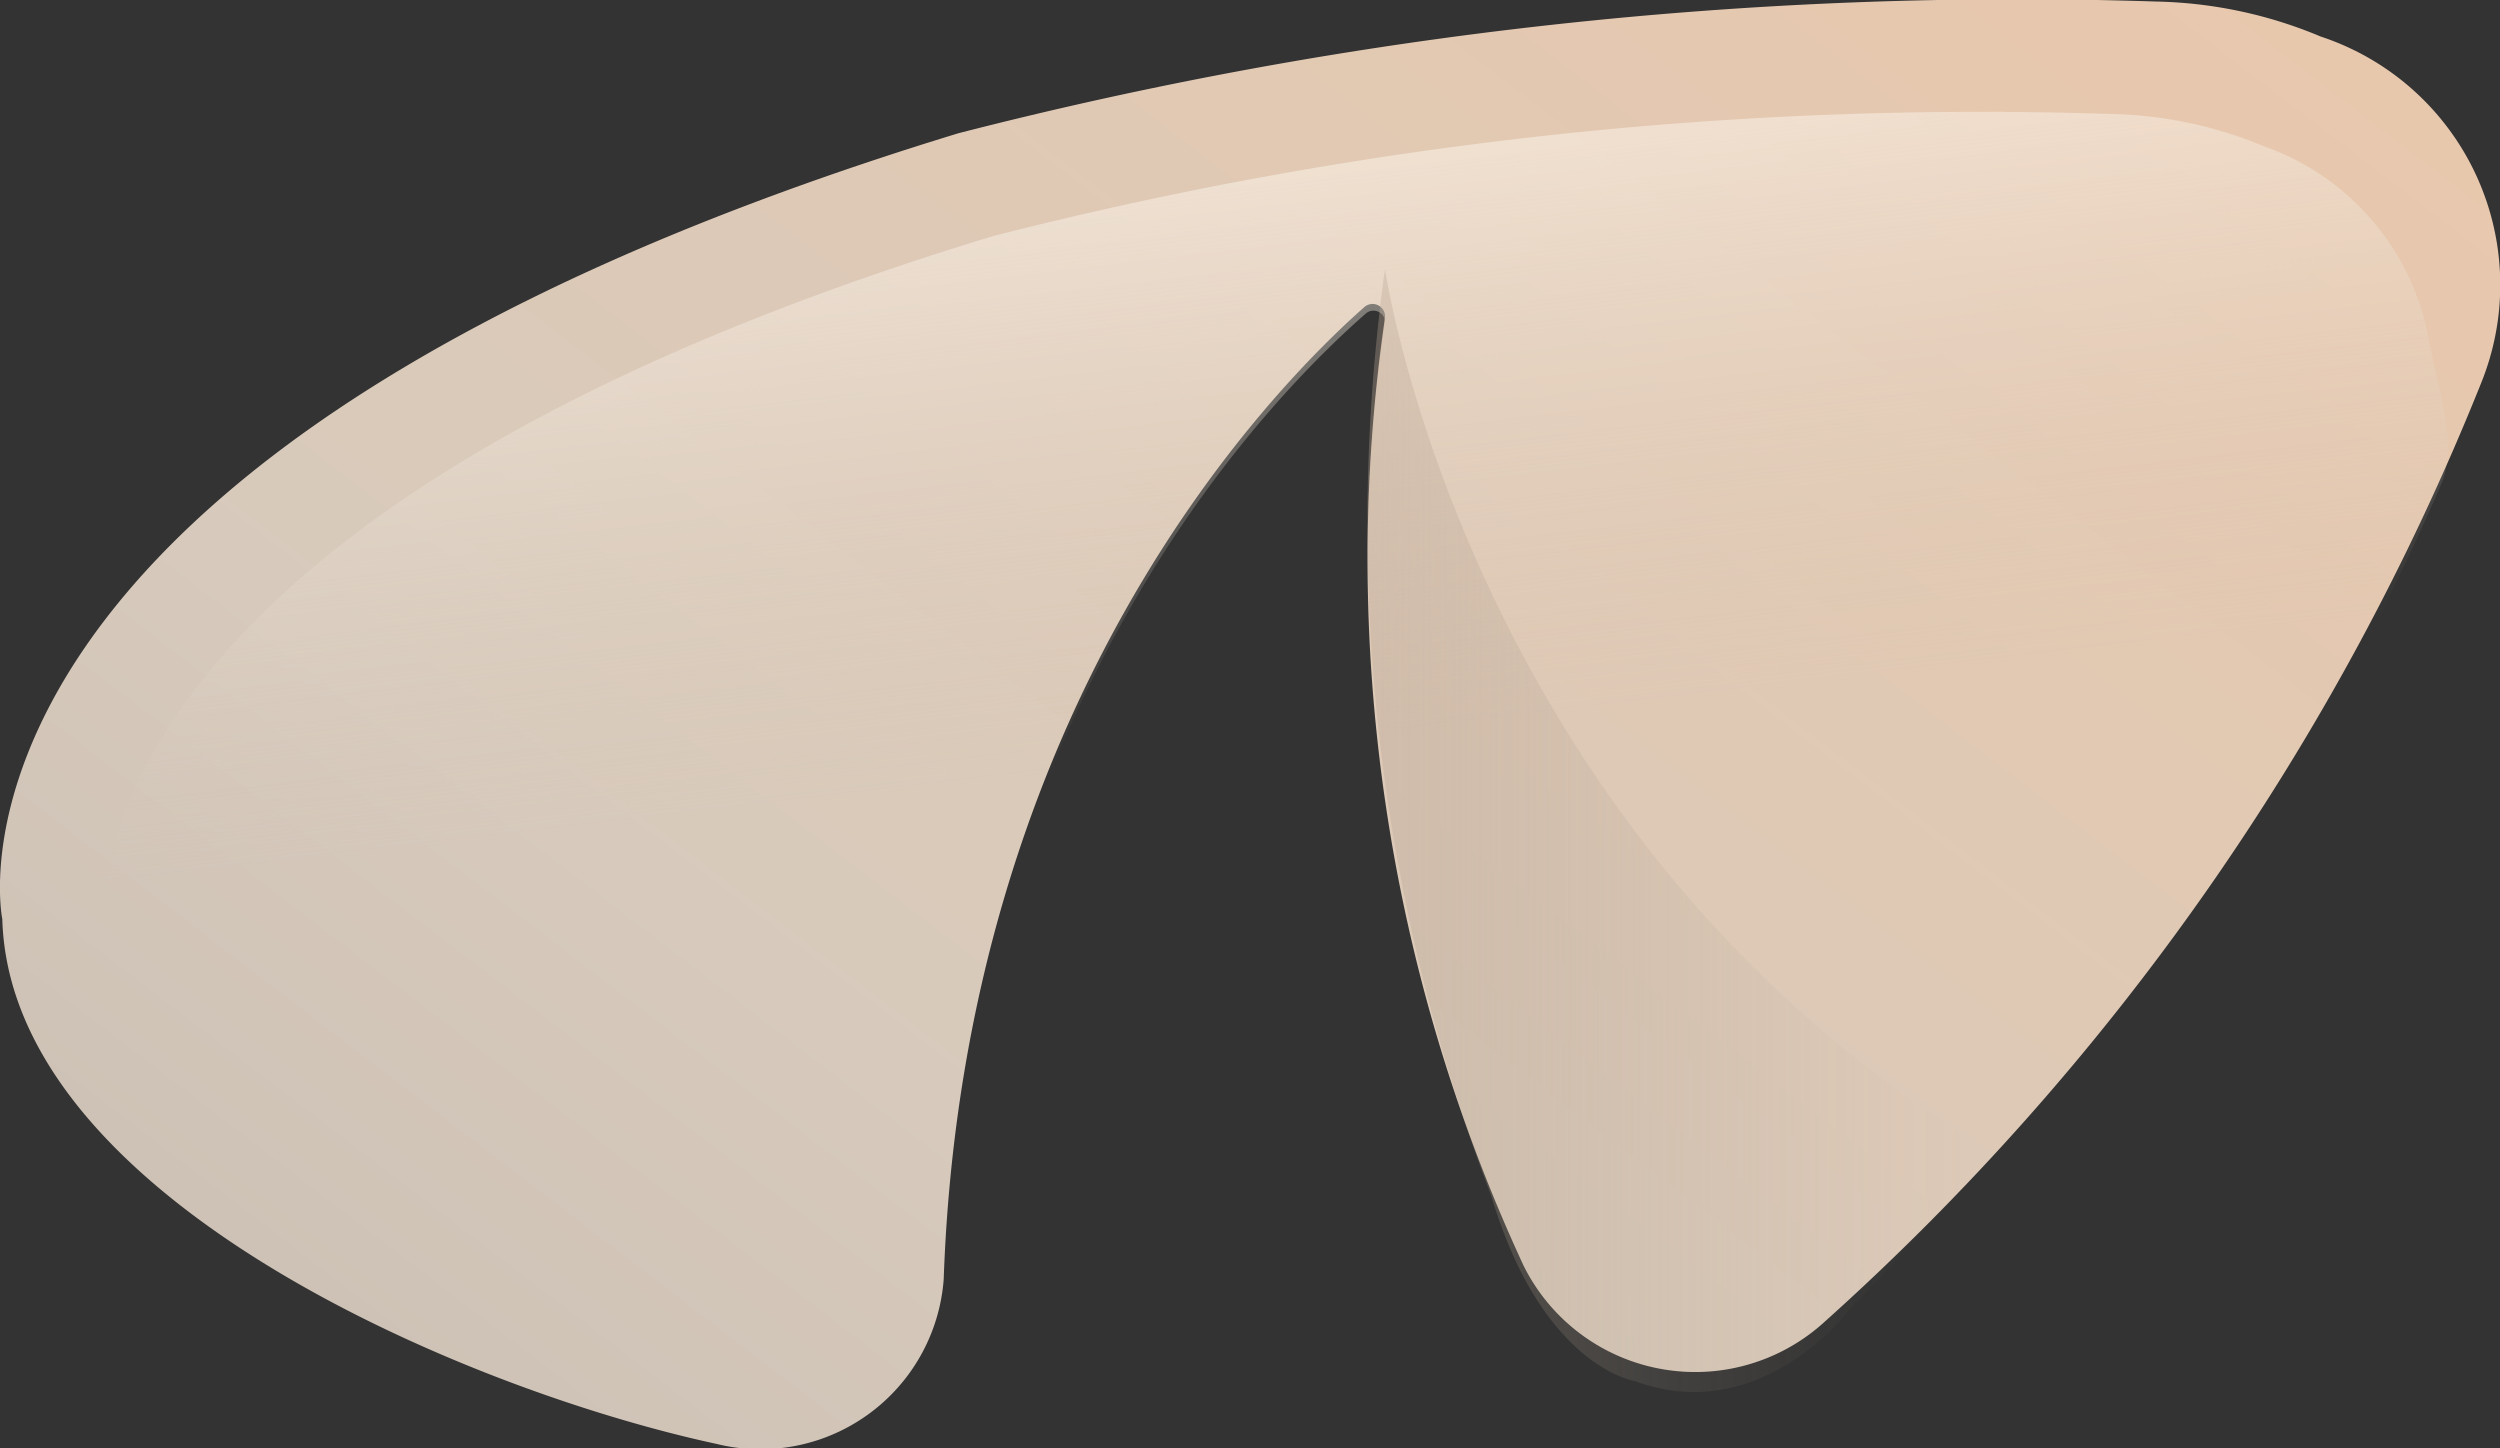
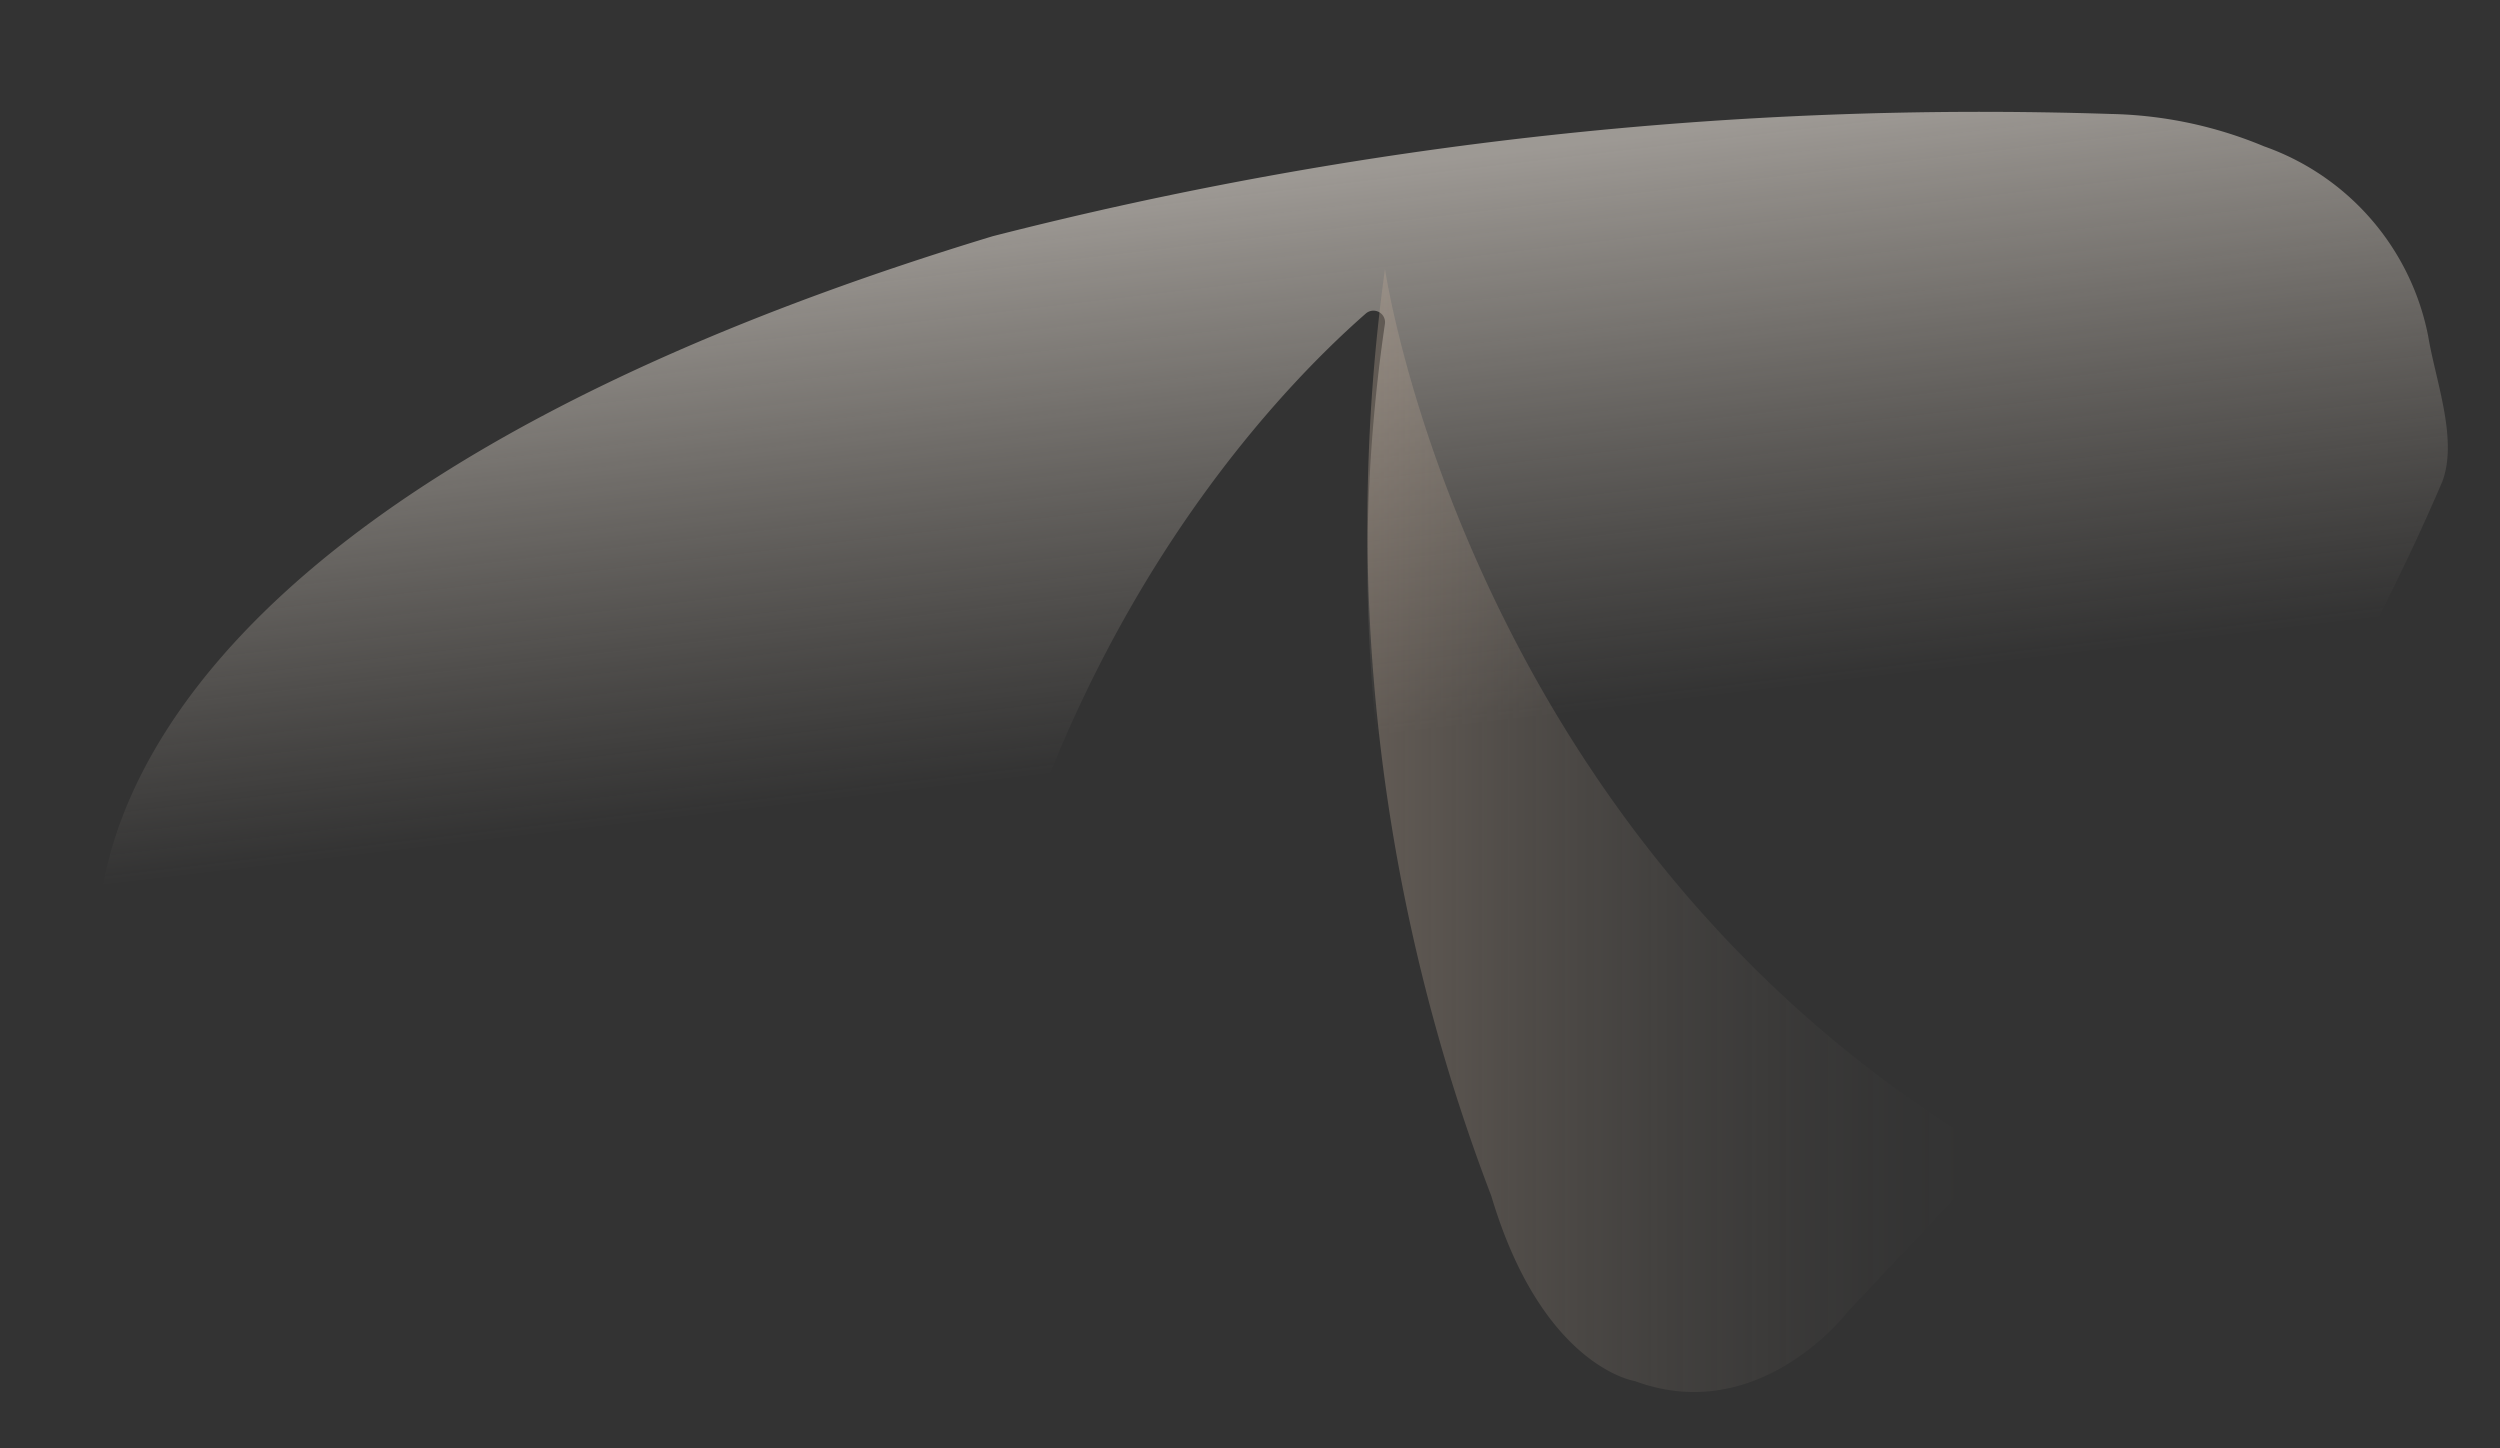
<svg xmlns="http://www.w3.org/2000/svg" width="50.013" height="28.976" viewBox="0 0 50.013 28.976">
  <rect x="0" y="0" width="50.013" height="28.976" fill="#333333" stroke="none" />
  <defs>
    <linearGradient id="a" x1="-0.637" y1="1.366" x2="1.49" y2="-0.177" gradientUnits="objectBoundingBox">
      <stop offset="0" stop-color="#afa6a1" />
      <stop offset="0.453" stop-color="#d7cabc" />
      <stop offset="0.753" stop-color="#e7c8ae" />
      <stop offset="1" stop-color="#f0c8a8" />
    </linearGradient>
    <linearGradient id="b" x1="0.51" y1="0.481" x2="0.423" y2="0.074" gradientUnits="objectBoundingBox">
      <stop offset="0" stop-color="#d7cabc" stop-opacity="0" />
      <stop offset="0.696" stop-color="#f0e7dc" stop-opacity="0.71" />
      <stop offset="1" stop-color="#fbf3ea" />
    </linearGradient>
    <linearGradient id="c" y1="0.5" x2="1" y2="0.5" gradientUnits="objectBoundingBox">
      <stop offset="0.005" stop-color="#baa694" />
      <stop offset="0.238" stop-color="#ae9d8d" stop-opacity="0.682" />
      <stop offset="0.478" stop-color="#a49688" stop-opacity="0.388" />
      <stop offset="0.686" stop-color="#9c9084" stop-opacity="0.176" />
      <stop offset="0.851" stop-color="#978d81" stop-opacity="0.047" />
      <stop offset="0.952" stop-color="#968c81" stop-opacity="0" />
    </linearGradient>
  </defs>
  <g transform="translate(-58 -84)">
-     <path d="M93.479,62.311a33.606,33.606,0,0,1-2.772-18.966.249.249,0,0,0-.417-.206c-1.858,1.64-8.01,7.921-8.411,19.446a3.675,3.675,0,0,1-4.543,3.293c-5.1-1.1-14.133-4.943-14.29-10.5,0,0-1.944-9.286,19.126-15.72a85.017,85.017,0,0,1,23.969-2.635,8.941,8.941,0,0,1,3.285.7,5.232,5.232,0,0,1,3.208,6.936A50.369,50.369,0,0,1,99.45,63.481,3.835,3.835,0,0,1,93.479,62.311Z" transform="translate(-5 47.008)" fill="url(#a)" />
    <path d="M100.928,70.83a32.749,32.749,0,0,1-2.89-18.984.232.232,0,0,0-.389-.191c-1.734,1.522-7.931,7.593-8.455,19.392a3.435,3.435,0,0,1-4.24,3.056C80.2,73.08,72.49,69.846,72.344,64.69c0,0-1.814-8.617,17.848-14.587a79.756,79.756,0,0,1,22.368-2.445,8.384,8.384,0,0,1,3.065.648,5.058,5.058,0,0,1,3.283,3.8c.146.886.6,2.064.281,2.909a44.7,44.7,0,0,1-12.688,16.9A3.652,3.652,0,0,1,100.928,70.83Z" transform="translate(-12.331 38.622)" opacity="0.53" fill="url(#b)" />
    <path d="M192.572,68.994s1.665,11.507,12.222,17.712l-2.963,3.149s-1.759,2.315-4.26,1.389c0,0-1.852-.278-2.871-3.7A37.561,37.561,0,0,1,192.572,68.994Z" transform="translate(-106.865 20.385)" opacity="0.35" fill="url(#c)" />
  </g>
</svg>